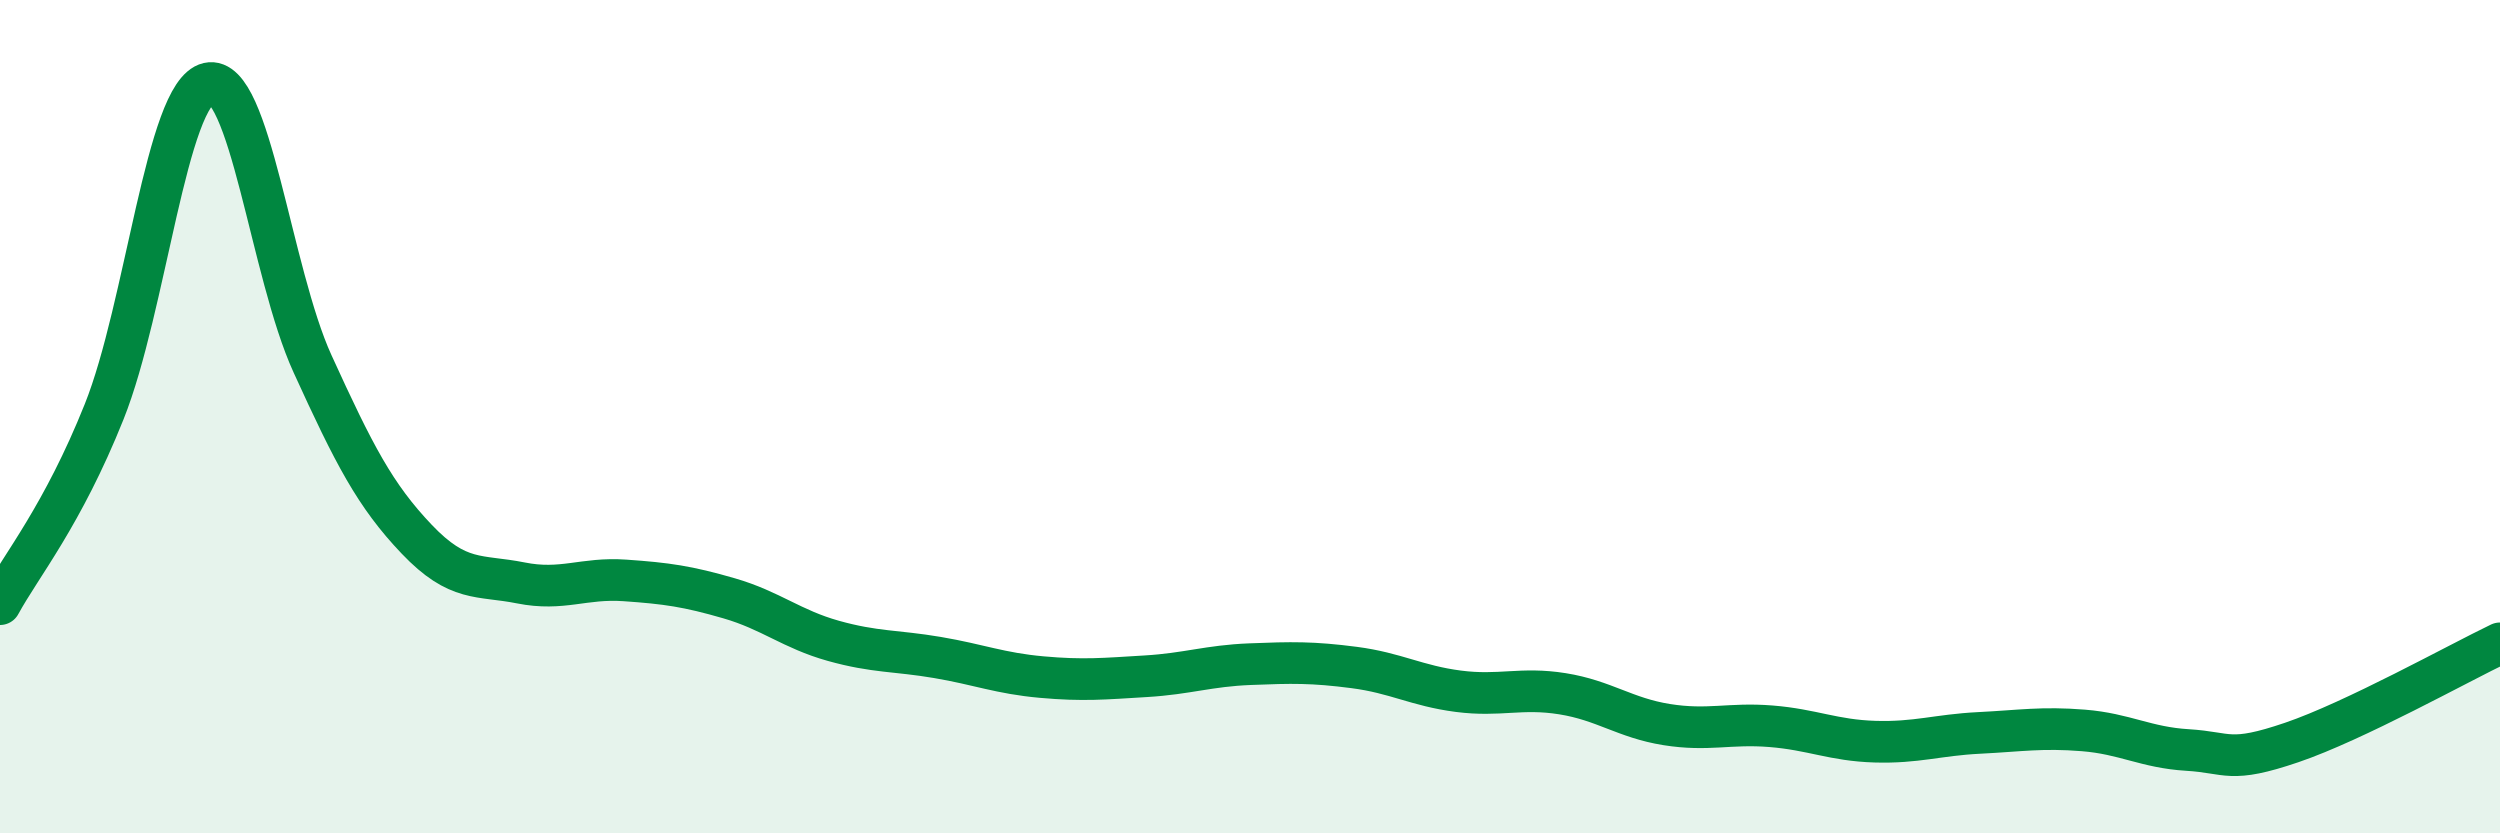
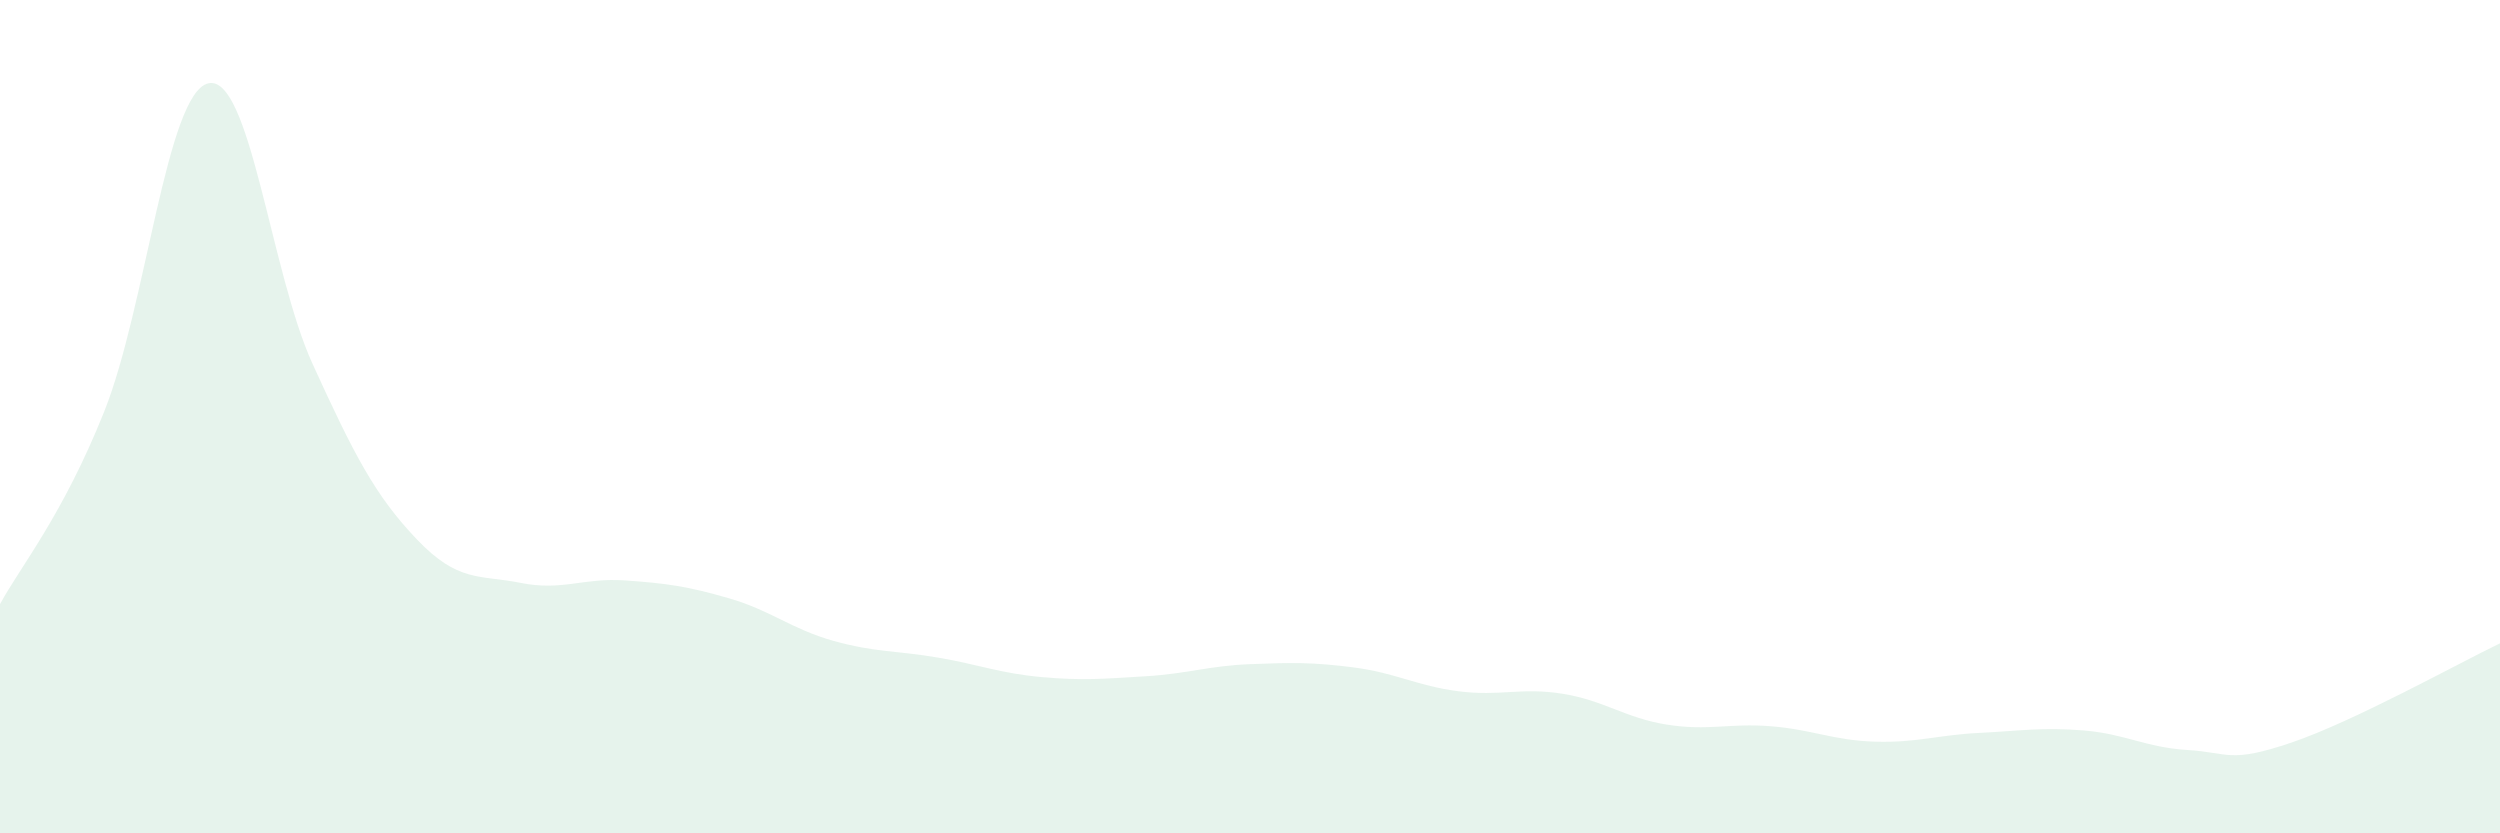
<svg xmlns="http://www.w3.org/2000/svg" width="60" height="20" viewBox="0 0 60 20">
  <path d="M 0,14.5 C 0.5,13.58 1.5,12.38 2.5,9.88 C 3.5,7.38 4,2.23 5,2 C 6,1.77 6.5,6.54 7.5,8.73 C 8.5,10.92 9,11.89 10,12.94 C 11,13.99 11.5,13.79 12.5,13.99 C 13.5,14.19 14,13.86 15,13.93 C 16,14 16.5,14.07 17.5,14.36 C 18.5,14.65 19,15.1 20,15.38 C 21,15.66 21.5,15.61 22.5,15.78 C 23.5,15.95 24,16.16 25,16.25 C 26,16.34 26.5,16.29 27.5,16.23 C 28.5,16.17 29,15.98 30,15.94 C 31,15.9 31.5,15.89 32.5,16.02 C 33.5,16.15 34,16.46 35,16.59 C 36,16.72 36.5,16.49 37.5,16.65 C 38.5,16.81 39,17.23 40,17.39 C 41,17.55 41.5,17.35 42.5,17.43 C 43.5,17.51 44,17.77 45,17.8 C 46,17.83 46.5,17.64 47.5,17.59 C 48.5,17.54 49,17.45 50,17.53 C 51,17.61 51.5,17.94 52.5,18 C 53.5,18.06 53.5,18.33 55,17.82 C 56.5,17.31 59,15.92 60,15.44L60 20L0 20Z" fill="#008740" opacity="0.1" stroke-linecap="round" stroke-linejoin="round" />
-   <path d="M 0,14.5 C 0.5,13.58 1.5,12.38 2.5,9.88 C 3.5,7.38 4,2.23 5,2 C 6,1.77 6.5,6.54 7.5,8.73 C 8.5,10.92 9,11.89 10,12.94 C 11,13.99 11.5,13.79 12.5,13.99 C 13.5,14.19 14,13.86 15,13.93 C 16,14 16.5,14.07 17.5,14.36 C 18.5,14.65 19,15.1 20,15.38 C 21,15.66 21.5,15.61 22.5,15.78 C 23.5,15.95 24,16.16 25,16.25 C 26,16.34 26.5,16.29 27.5,16.23 C 28.5,16.17 29,15.98 30,15.94 C 31,15.9 31.5,15.89 32.5,16.02 C 33.5,16.15 34,16.46 35,16.59 C 36,16.72 36.5,16.49 37.5,16.65 C 38.5,16.81 39,17.23 40,17.39 C 41,17.55 41.5,17.35 42.5,17.43 C 43.5,17.51 44,17.77 45,17.8 C 46,17.83 46.5,17.64 47.5,17.59 C 48.5,17.54 49,17.45 50,17.53 C 51,17.61 51.5,17.94 52.5,18 C 53.5,18.06 53.5,18.33 55,17.82 C 56.5,17.31 59,15.92 60,15.44" stroke="#008740" stroke-width="1" fill="none" stroke-linecap="round" stroke-linejoin="round" />
</svg>